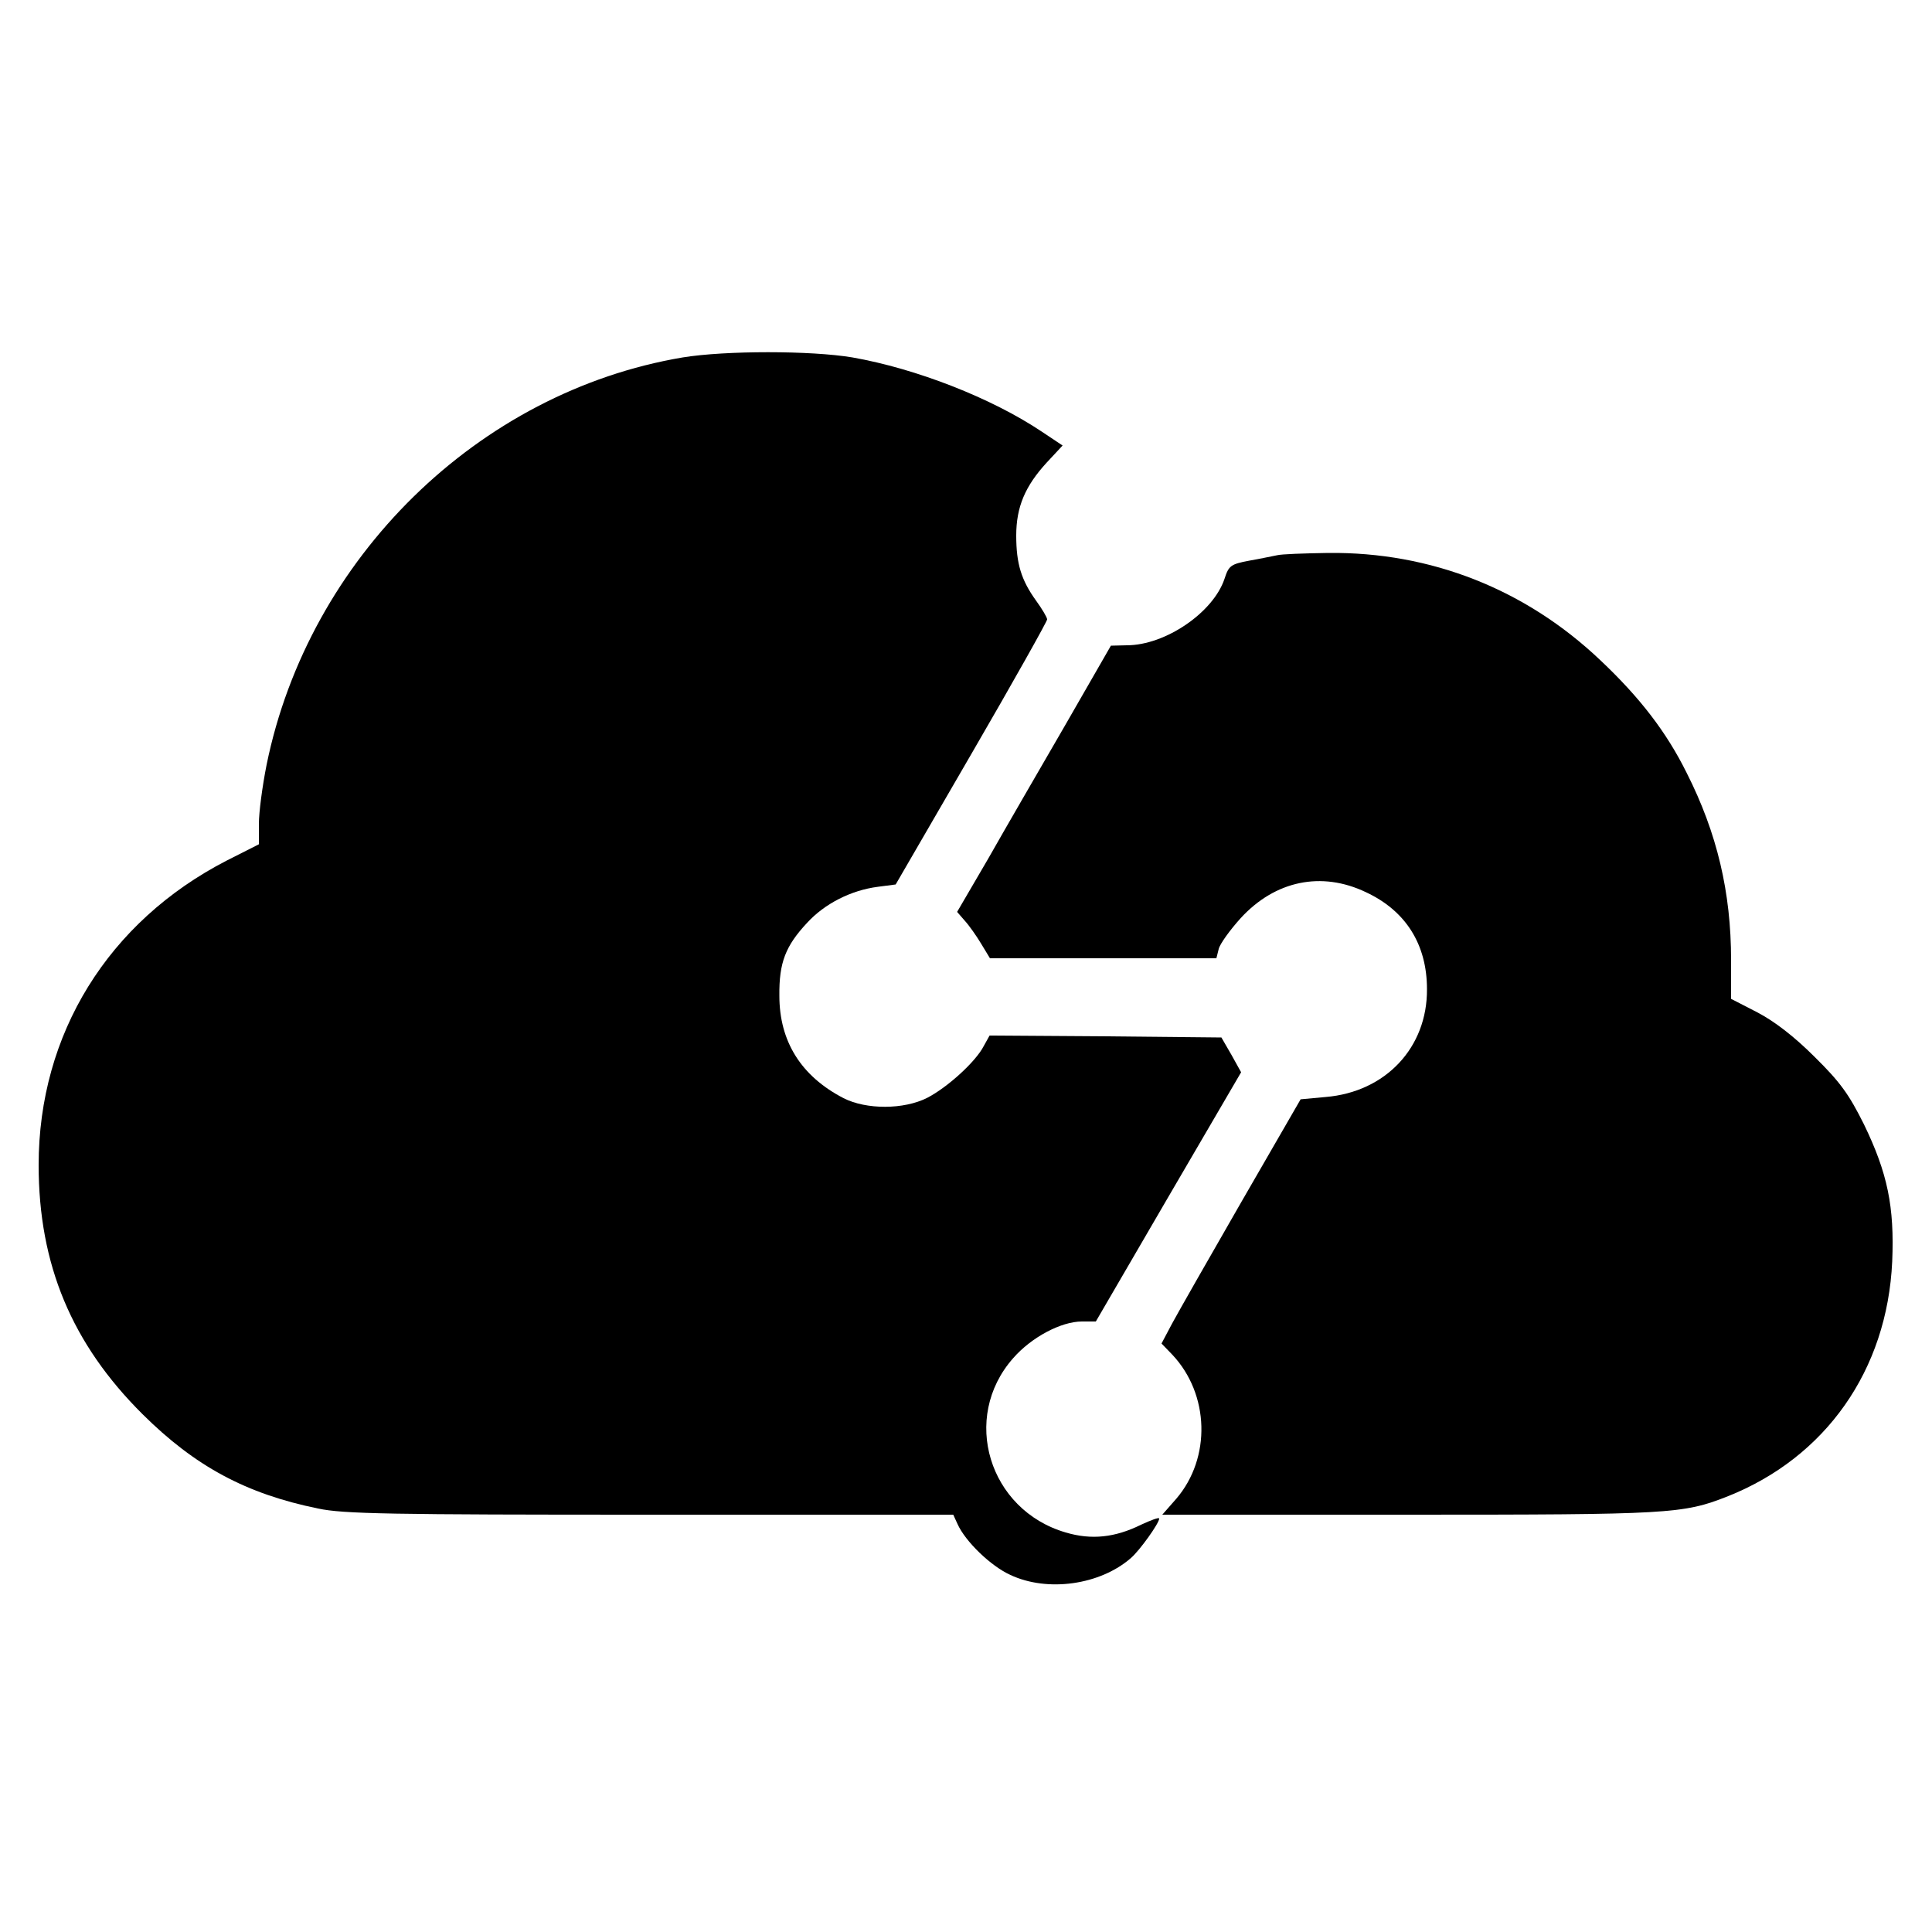
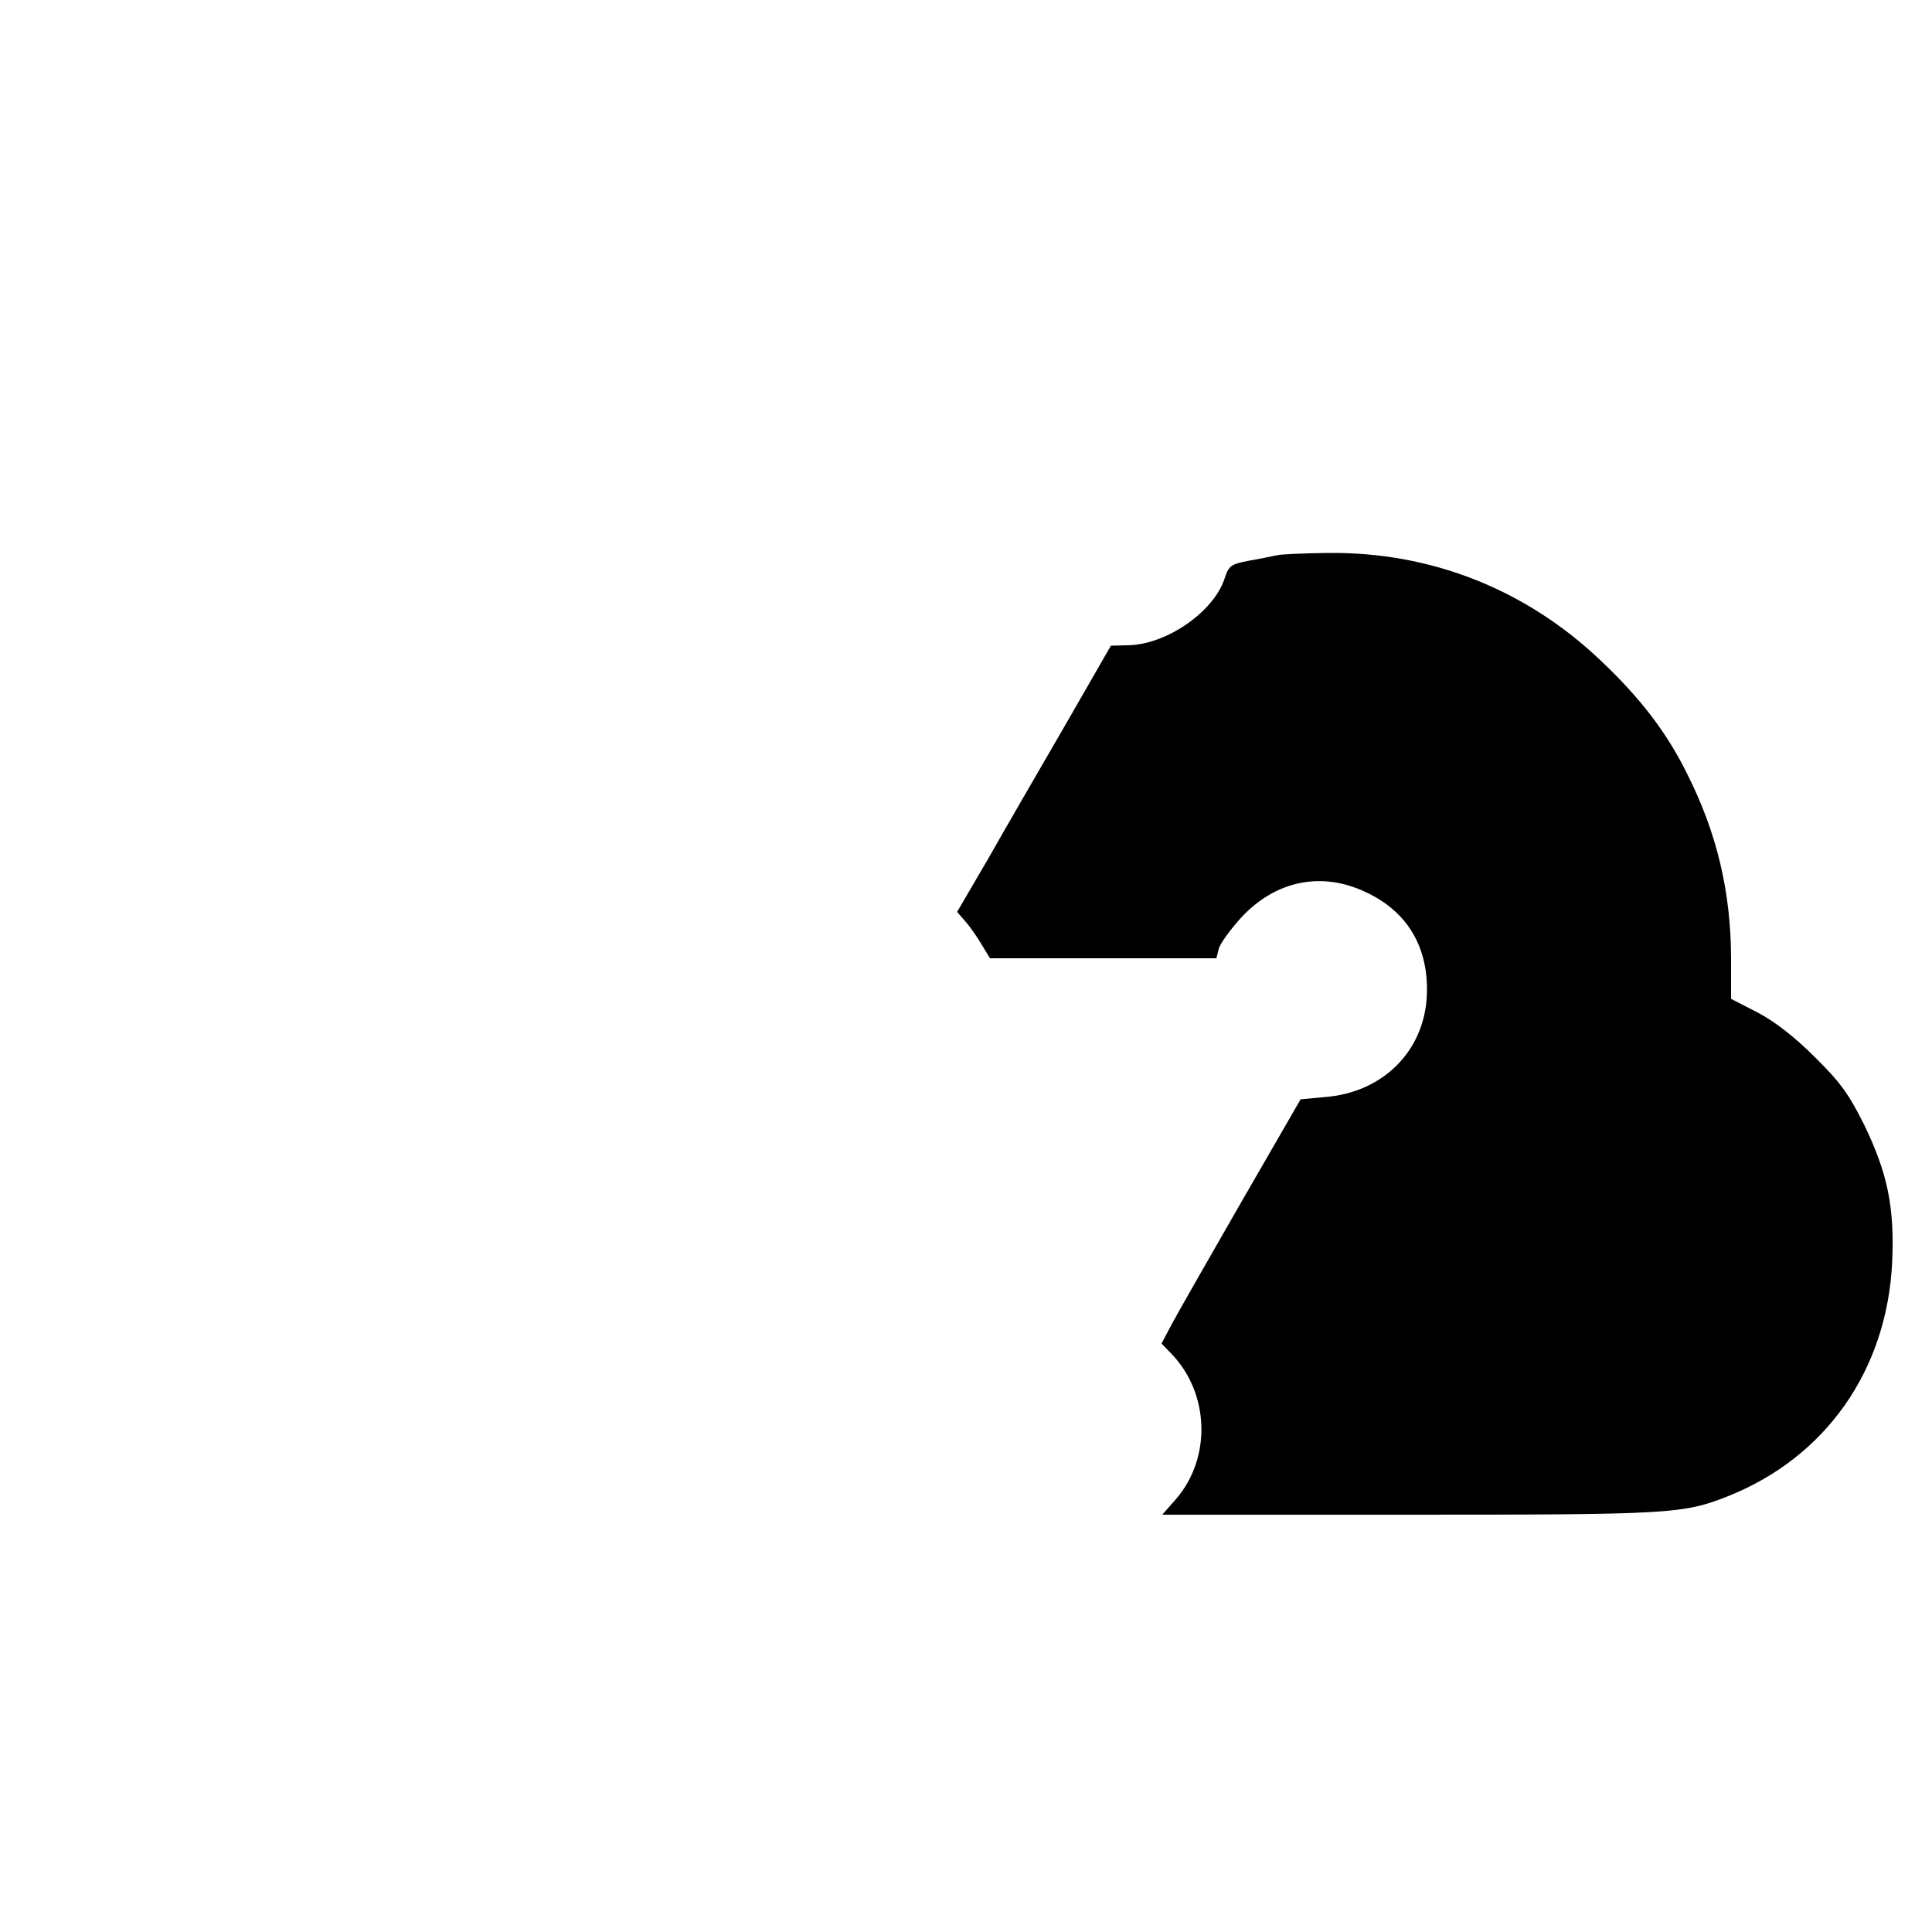
<svg xmlns="http://www.w3.org/2000/svg" version="1.0" width="500pt" height="500pt" viewBox="0 0 500 500" preserveAspectRatio="xMidYMid meet">
  <g transform="translate(0,500) scale(0.1,-0.1)" fill="#000000" stroke="none">
-     <path d="M1767 4075 c-529 -89 -968 -519 -1077 -1054 -11 -55 -20 -123 -20 -153 l0 -53 -83 -42 c-307 -158 -487 -449 -487 -788 0 -258 86 -463 269 -645 136 -135 268 -206 454 -244 65 -14 186 -16 860 -16 l784 0 11 -24 c20 -45 86 -109 137 -132 96 -45 232 -26 312 44 23 20 73 90 73 102 0 4 -21 -4 -47 -16 -67 -33 -128 -40 -195 -20 -199 58 -272 297 -136 451 47 54 124 95 178 95 l36 0 188 323 188 322 -25 45 -26 45 -300 3 -300 2 -15 -27 c-21 -41 -94 -107 -146 -134 -61 -31 -158 -31 -217 -1 -110 57 -166 147 -166 265 -1 86 16 129 72 189 45 49 113 84 183 93 l46 6 196 338 c108 186 196 343 196 348 0 5 -13 27 -29 49 -38 53 -51 95 -51 168 0 74 23 128 79 189 l41 44 -54 36 c-130 87 -325 163 -490 192 -107 18 -329 18 -439 0z" />
    <path d="M3305 3563 c-11 -2 -43 -9 -72 -14 -48 -9 -53 -13 -64 -47 -29 -87 -153 -172 -253 -172 l-41 -1 -119 -207 c-66 -114 -156 -269 -199 -345 l-80 -137 20 -23 c11 -12 30 -39 42 -59 l23 -38 293 0 293 0 6 24 c3 13 29 49 57 80 89 97 209 122 324 67 103 -48 158 -135 158 -251 1 -151 -107 -266 -262 -279 l-65 -6 -153 -265 c-84 -146 -165 -288 -180 -316 l-27 -51 28 -29 c96 -102 101 -267 10 -373 l-36 -41 639 0 c675 0 708 2 823 47 255 101 414 327 427 608 6 142 -12 229 -73 355 -39 78 -61 109 -128 175 -53 53 -104 92 -148 115 l-68 35 0 101 c0 174 -36 328 -115 484 -52 105 -121 195 -224 292 -193 183 -438 280 -704 277 -62 -1 -121 -3 -132 -6z" />
  </g>
</svg>